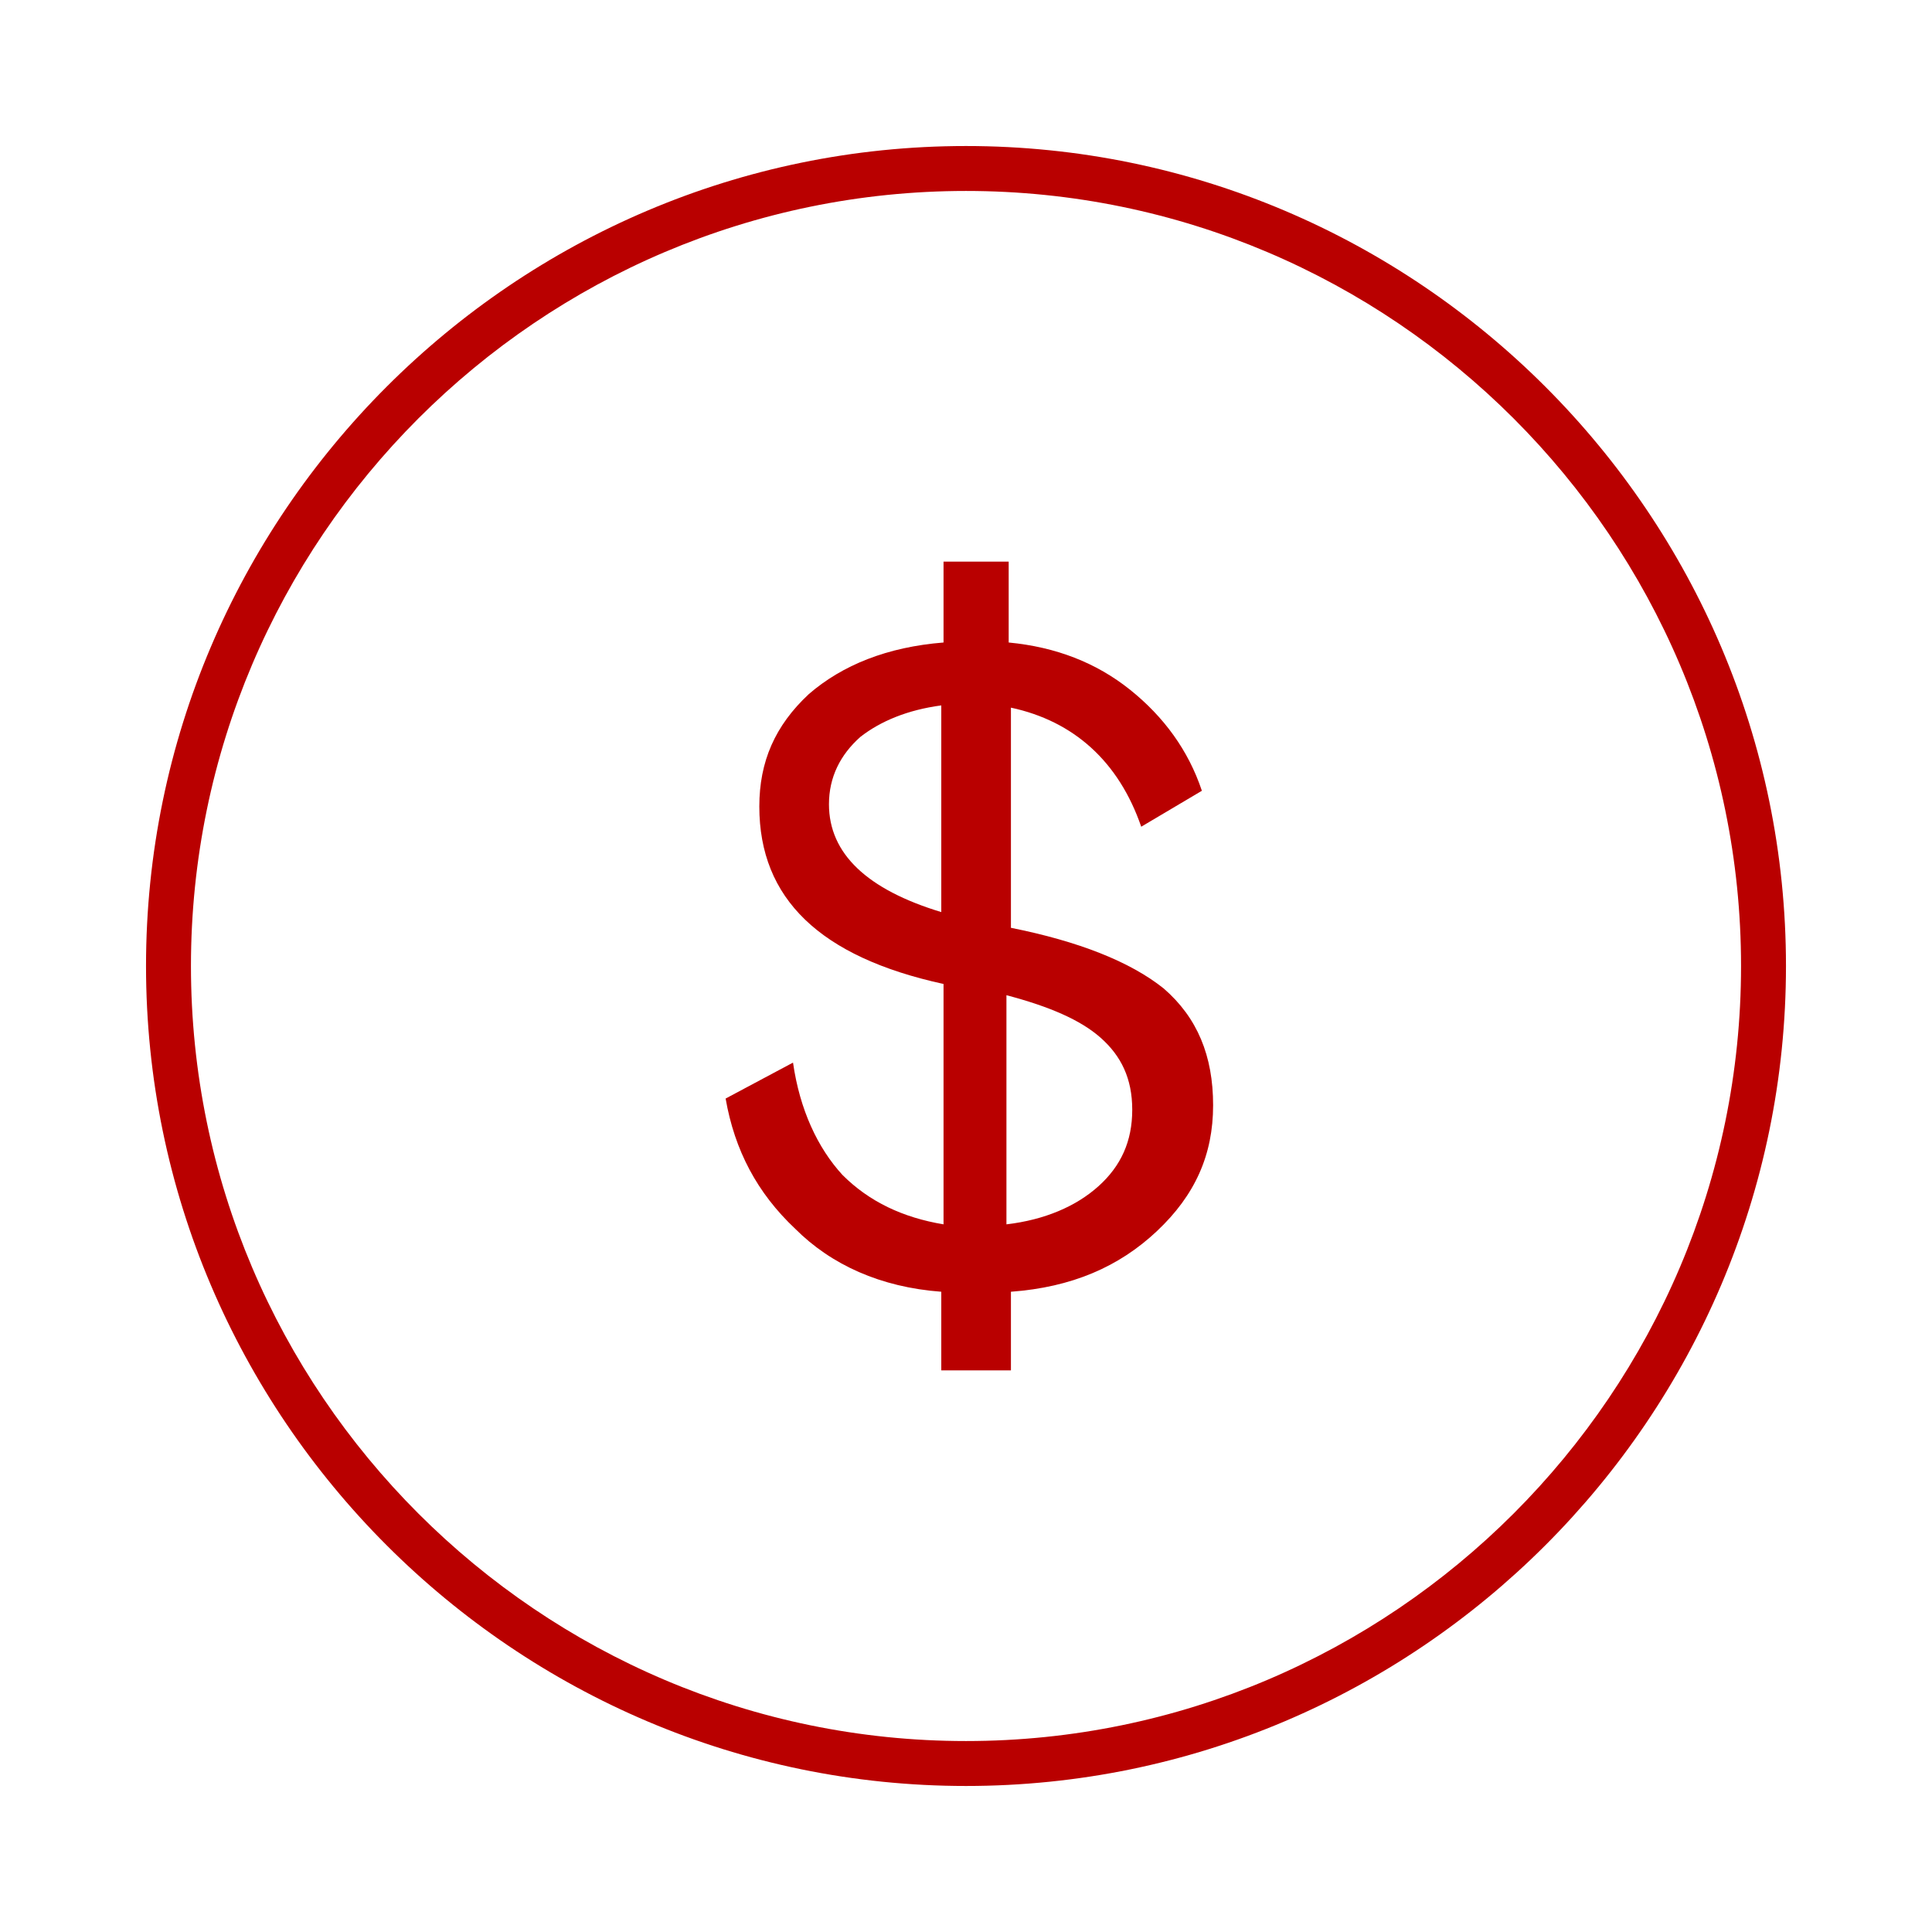
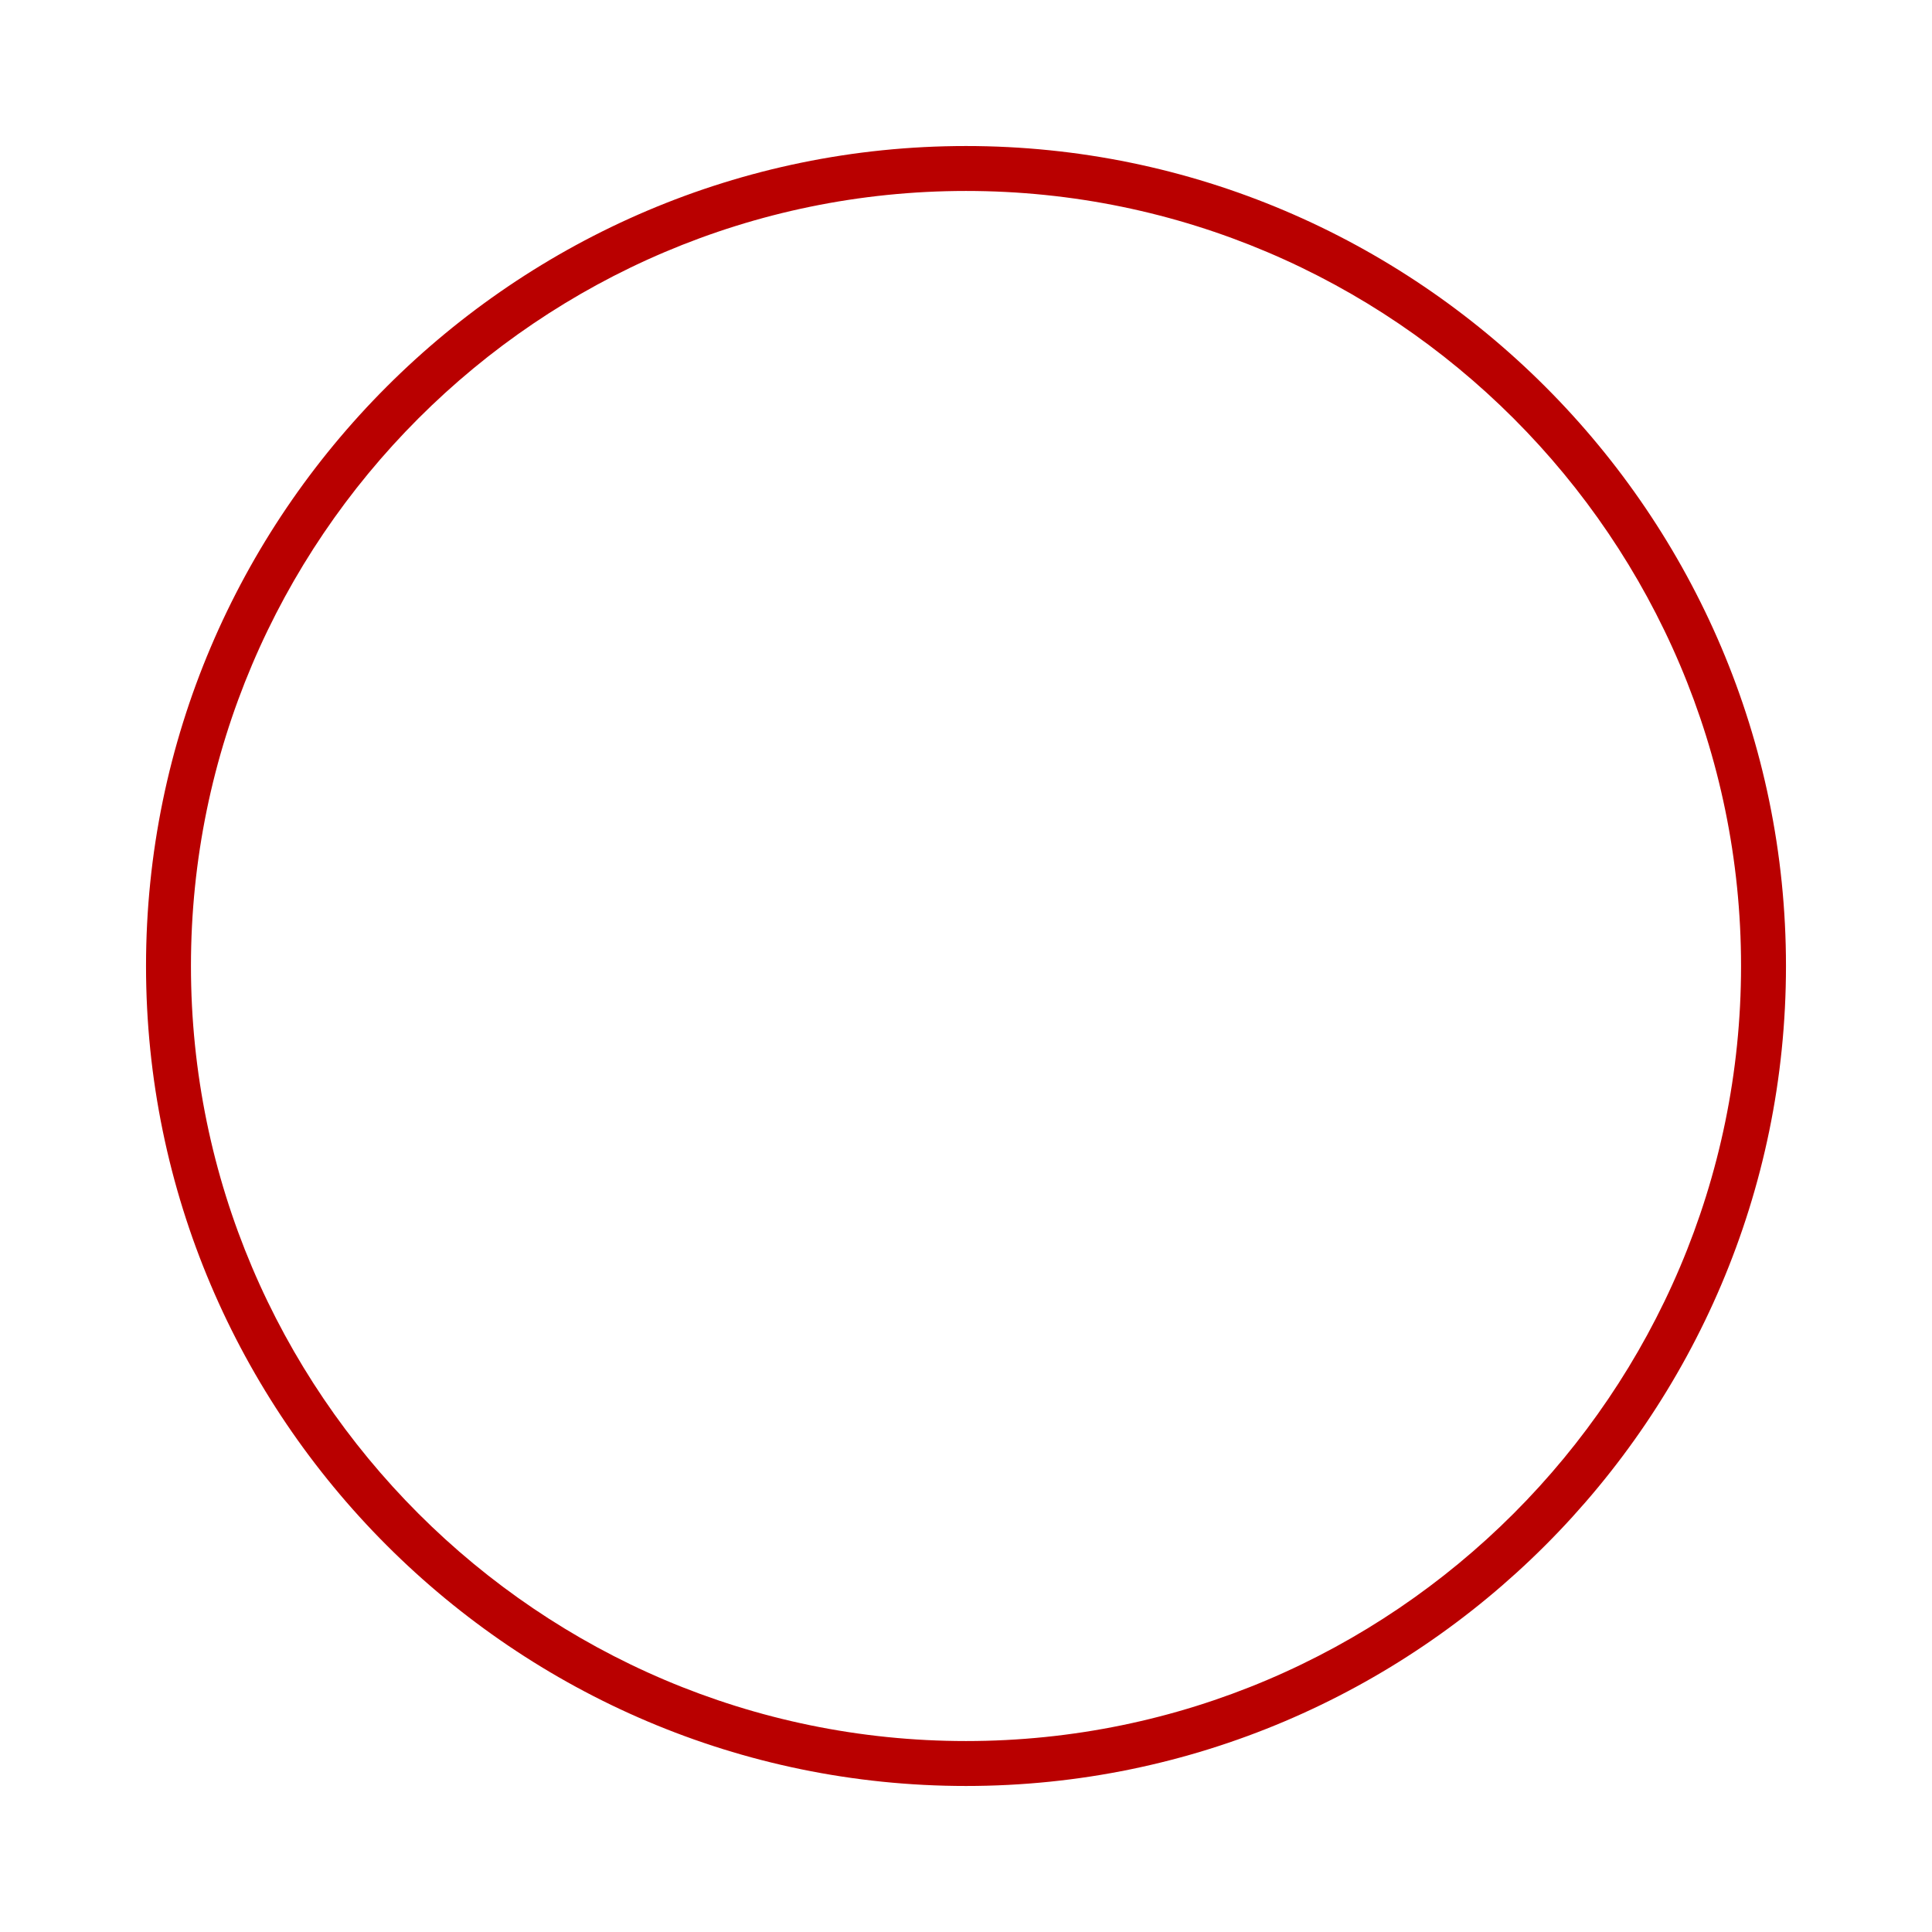
<svg xmlns="http://www.w3.org/2000/svg" version="1.1" id="Capa_1" x="0px" y="0px" viewBox="0 0 86 86" width="66px" height="66px" style="enable-background:new 0 0 86 86;" xml:space="preserve">
  <style type="text/css">
	.st0{fill:#B90000;}
</style>
  <g>
    <path class="st0" d="M43,79.5C22.9,79.5,6.5,63.1,6.5,43S22.9,6.5,43,6.5S79.5,22.9,79.5,43S63.1,79.5,43,79.5z M43,8.5   C24,8.5,8.5,24,8.5,43C8.5,62,24,77.5,43,77.5S77.5,62,77.5,43C77.5,24,62,8.5,43,8.5z" />
    <g>
-       <path class="st0" d="M41.9,61v-3.5c-2.7-0.2-4.9-1.2-6.5-2.8c-1.7-1.6-2.7-3.5-3.1-5.8l3-1.6c0.3,2.1,1.1,3.8,2.2,5    c1.2,1.2,2.7,1.9,4.5,2.2V43.8c-5.5-1.2-8.2-3.8-8.2-7.9c0-2,0.7-3.6,2.2-5c1.5-1.3,3.5-2.1,6-2.3V25h2.9v3.6    c2.1,0.2,3.9,0.9,5.4,2.1s2.6,2.7,3.2,4.5l-2.7,1.6c-1-2.9-3-4.7-5.8-5.3v9.8c3,0.6,5.3,1.5,6.8,2.7c1.5,1.3,2.2,3,2.2,5.2    c0,2.2-0.8,4-2.5,5.6c-1.7,1.6-3.8,2.5-6.5,2.7V61H41.9z M36.9,35.8c0,2.2,1.7,3.8,5,4.8v-9.2c-1.5,0.2-2.7,0.7-3.6,1.4    C37.4,33.6,36.9,34.6,36.9,35.8z M50.4,49.4c0-1.4-0.5-2.4-1.4-3.2c-0.9-0.8-2.3-1.4-4.2-1.9v10.2c1.7-0.2,3.1-0.8,4.1-1.7    C49.9,51.9,50.4,50.8,50.4,49.4z" />
-     </g>
+       </g>
  </g>
</svg>